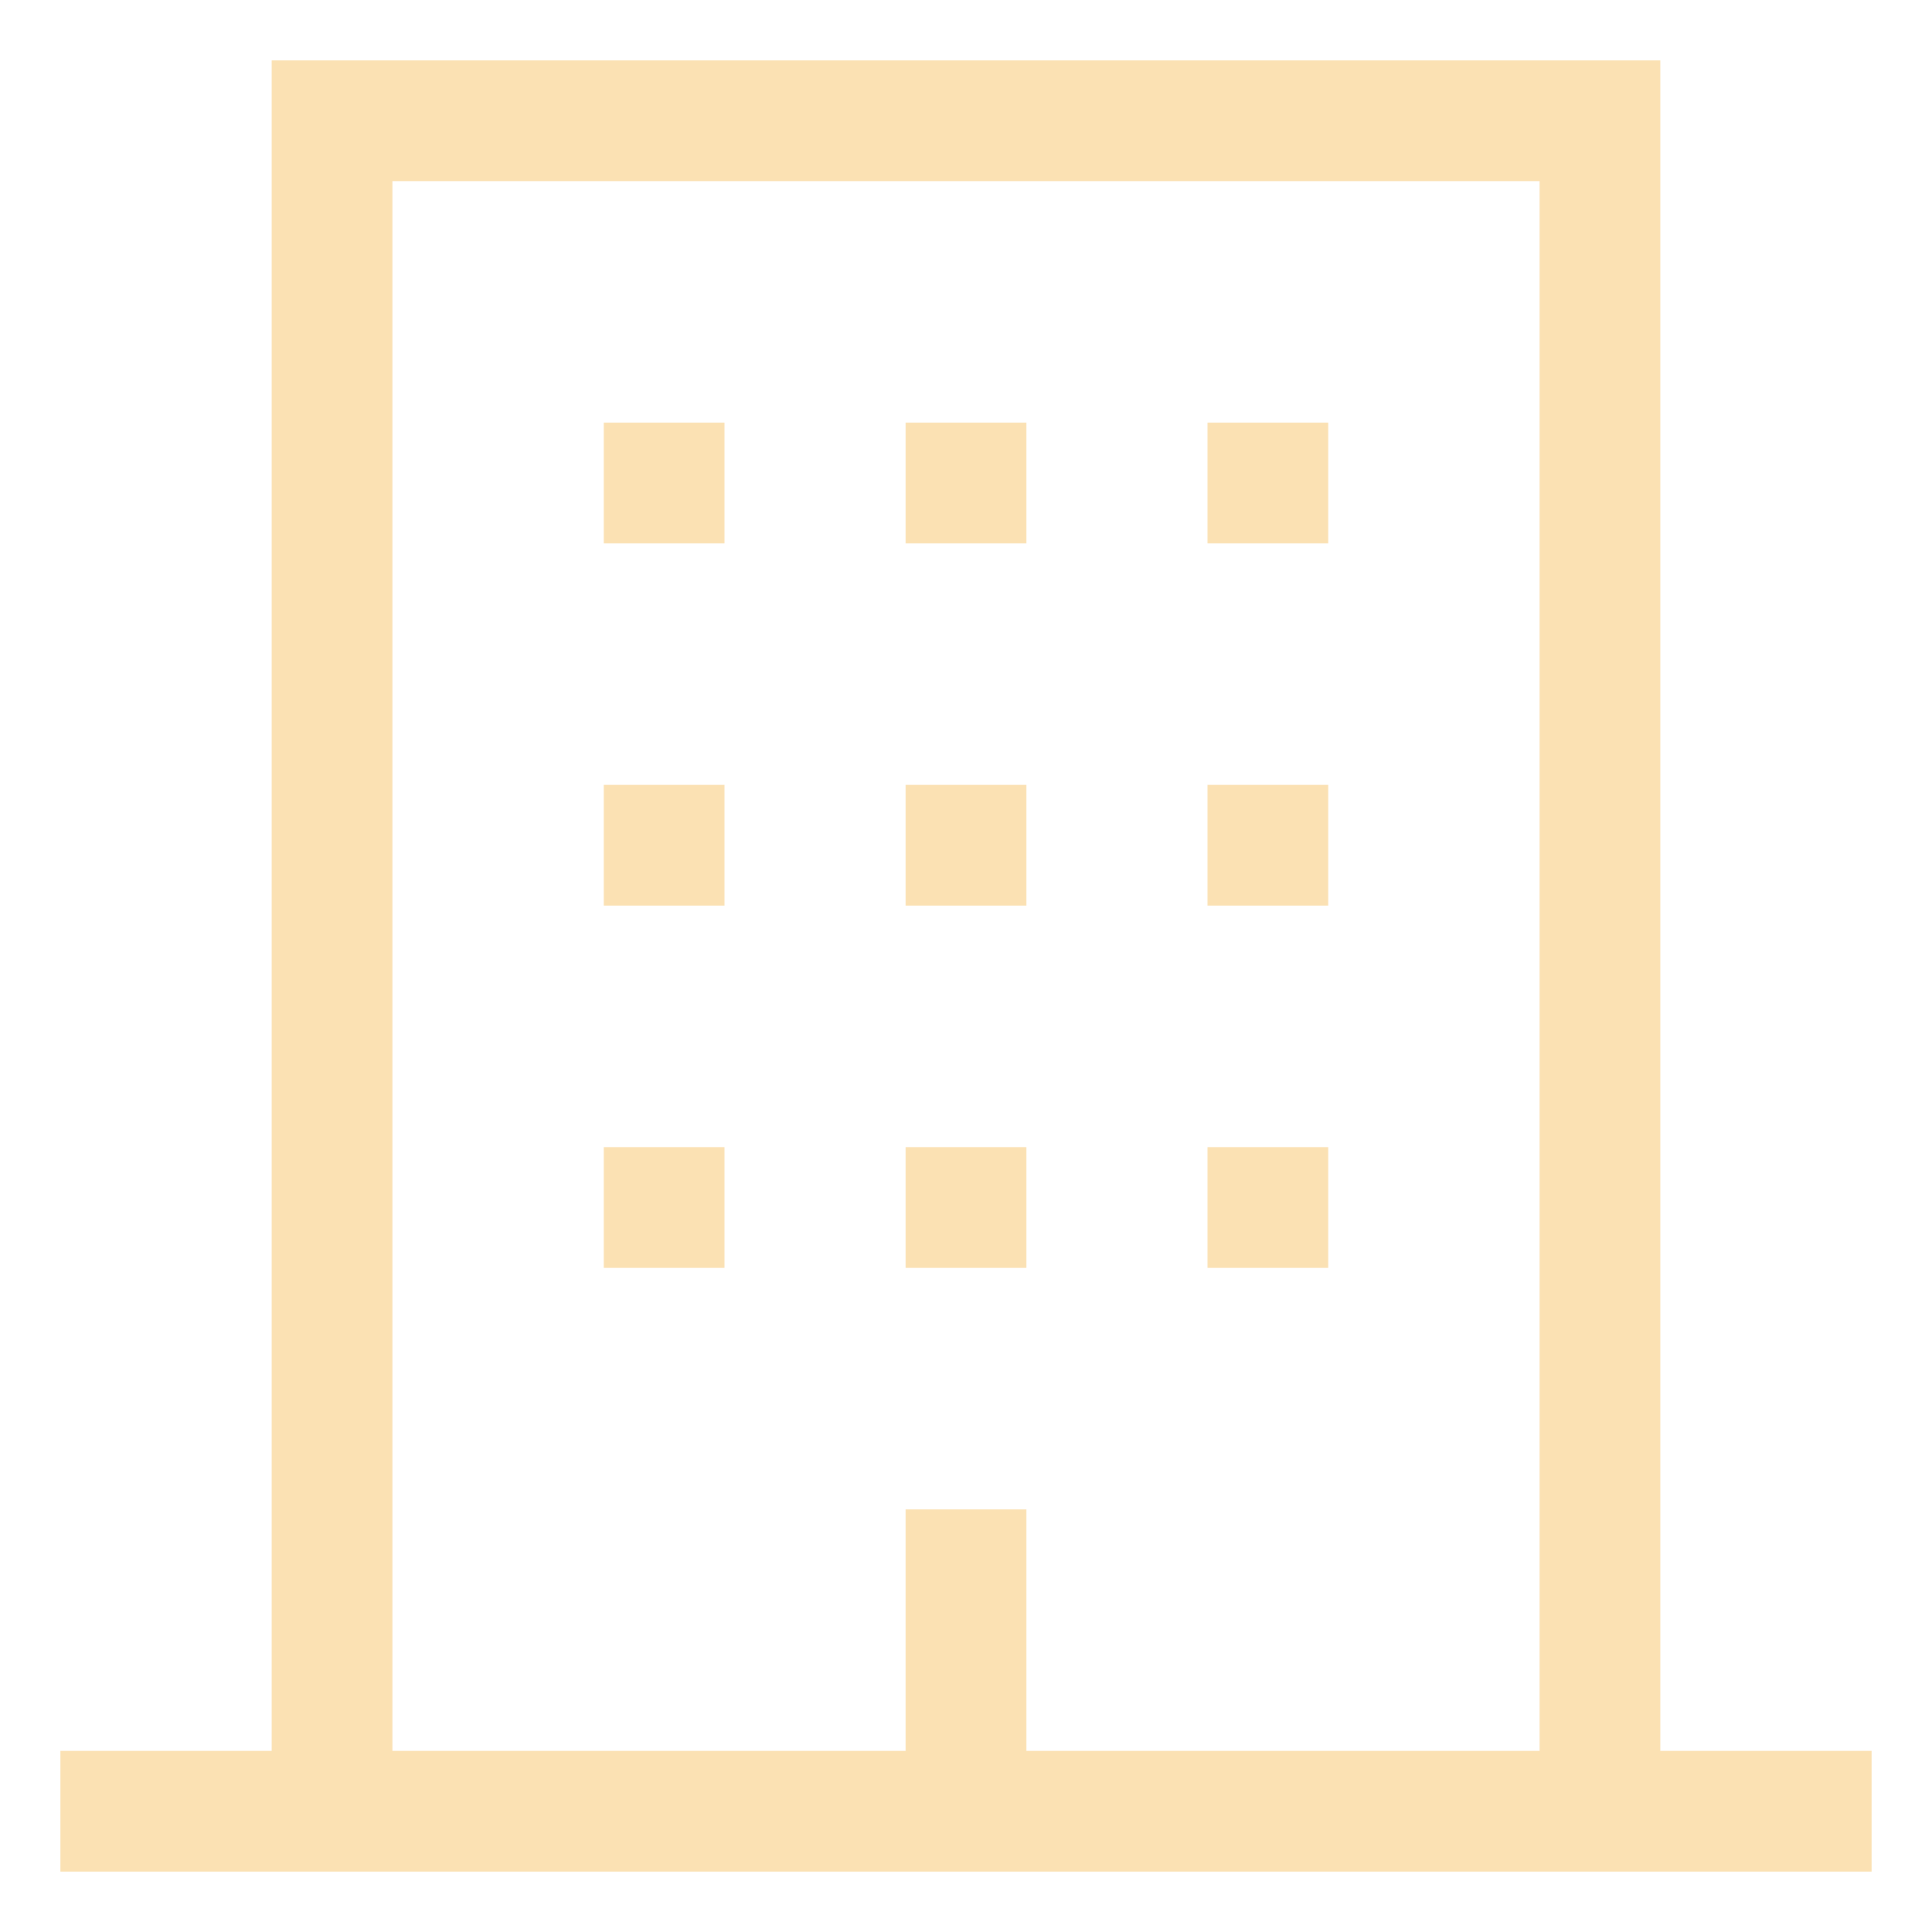
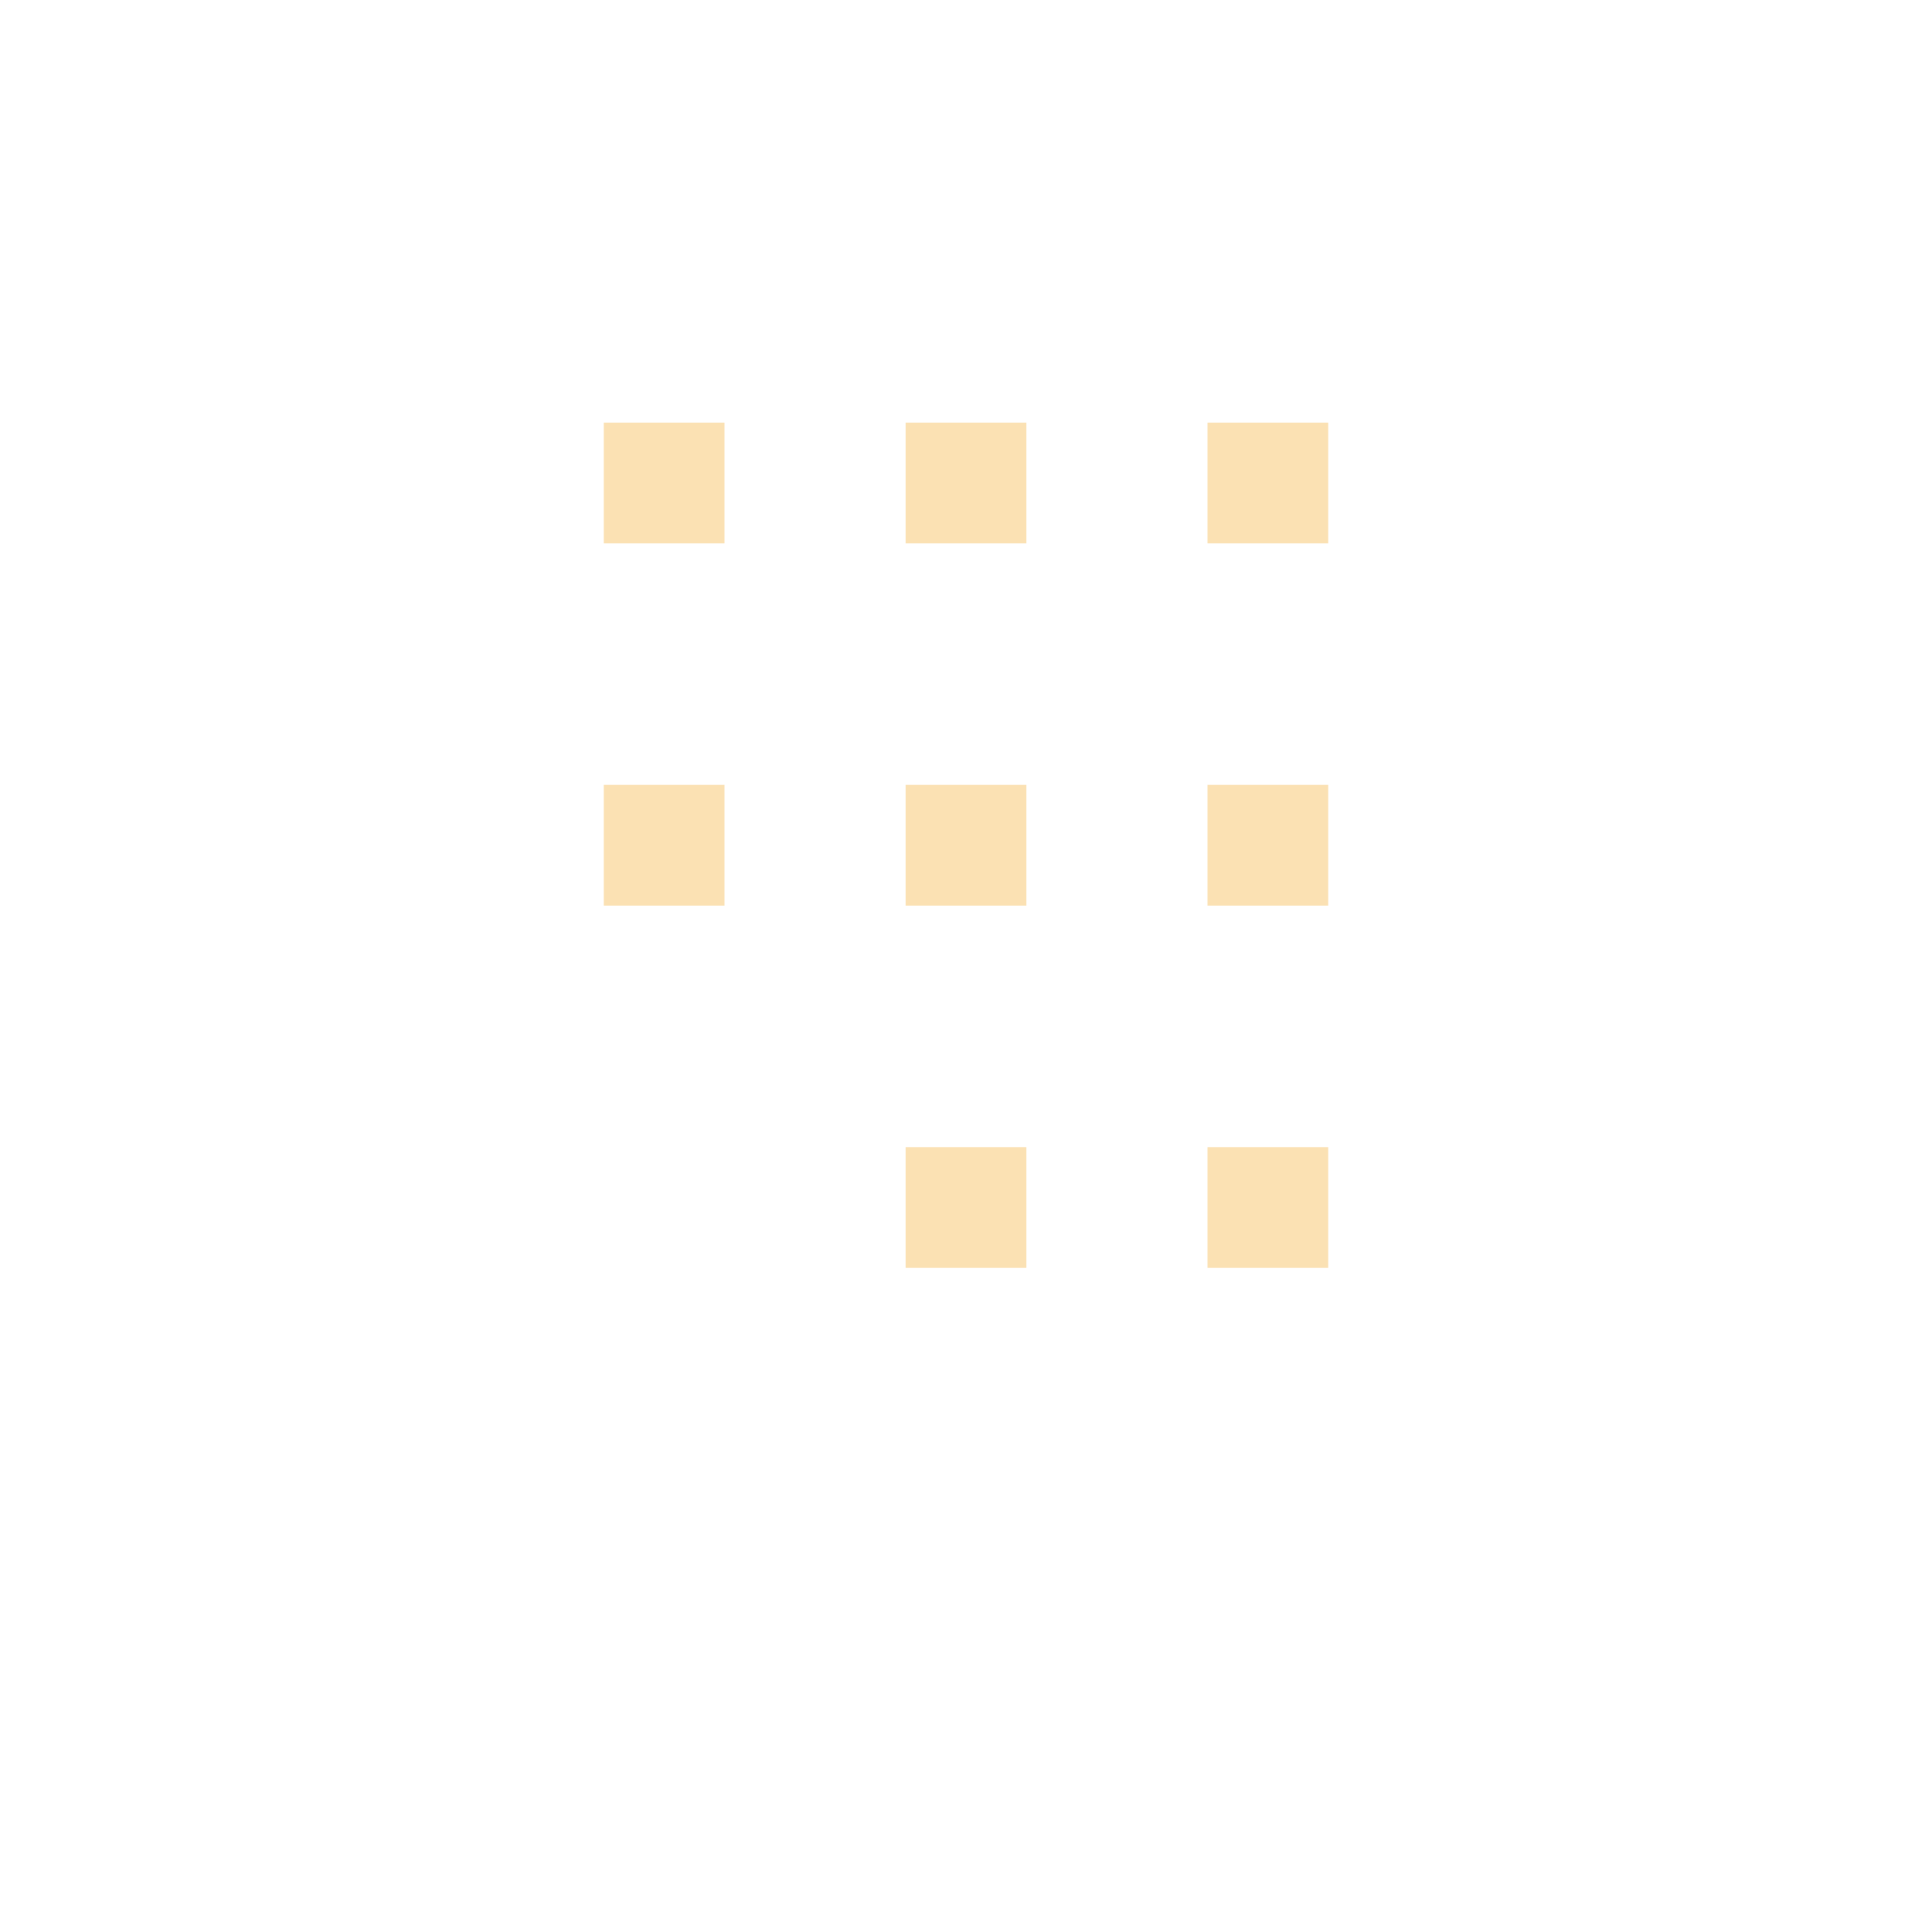
<svg xmlns="http://www.w3.org/2000/svg" width="35" height="35" viewBox="0 0 35 35" fill="none">
-   <path d="M30.078 31.719V1.094H4.922V31.719H1.094V33.906H33.906V31.719H30.078ZM27.891 31.719H18.594V27.344H16.406V31.719H7.109V3.281H27.891V31.719Z" fill="#F8C469" fill-opacity="0.5" />
-   <path d="M10.938 20.781H13.125V22.969H10.938V20.781ZM16.406 20.781H18.594V22.969H16.406V20.781ZM21.875 20.781H24.062V22.969H21.875V20.781ZM10.938 14.219H13.125V16.406H10.938V14.219ZM16.406 14.219H18.594V16.406H16.406V14.219ZM21.875 14.219H24.062V16.406H21.875V14.219ZM10.938 7.656H13.125V9.844H10.938V7.656ZM16.406 7.656H18.594V9.844H16.406V7.656ZM21.875 7.656H24.062V9.844H21.875V7.656Z" fill="#F8C469" fill-opacity="0.5" />
+   <path d="M10.938 20.781H13.125H10.938V20.781ZM16.406 20.781H18.594V22.969H16.406V20.781ZM21.875 20.781H24.062V22.969H21.875V20.781ZM10.938 14.219H13.125V16.406H10.938V14.219ZM16.406 14.219H18.594V16.406H16.406V14.219ZM21.875 14.219H24.062V16.406H21.875V14.219ZM10.938 7.656H13.125V9.844H10.938V7.656ZM16.406 7.656H18.594V9.844H16.406V7.656ZM21.875 7.656H24.062V9.844H21.875V7.656Z" fill="#F8C469" fill-opacity="0.5" />
</svg>